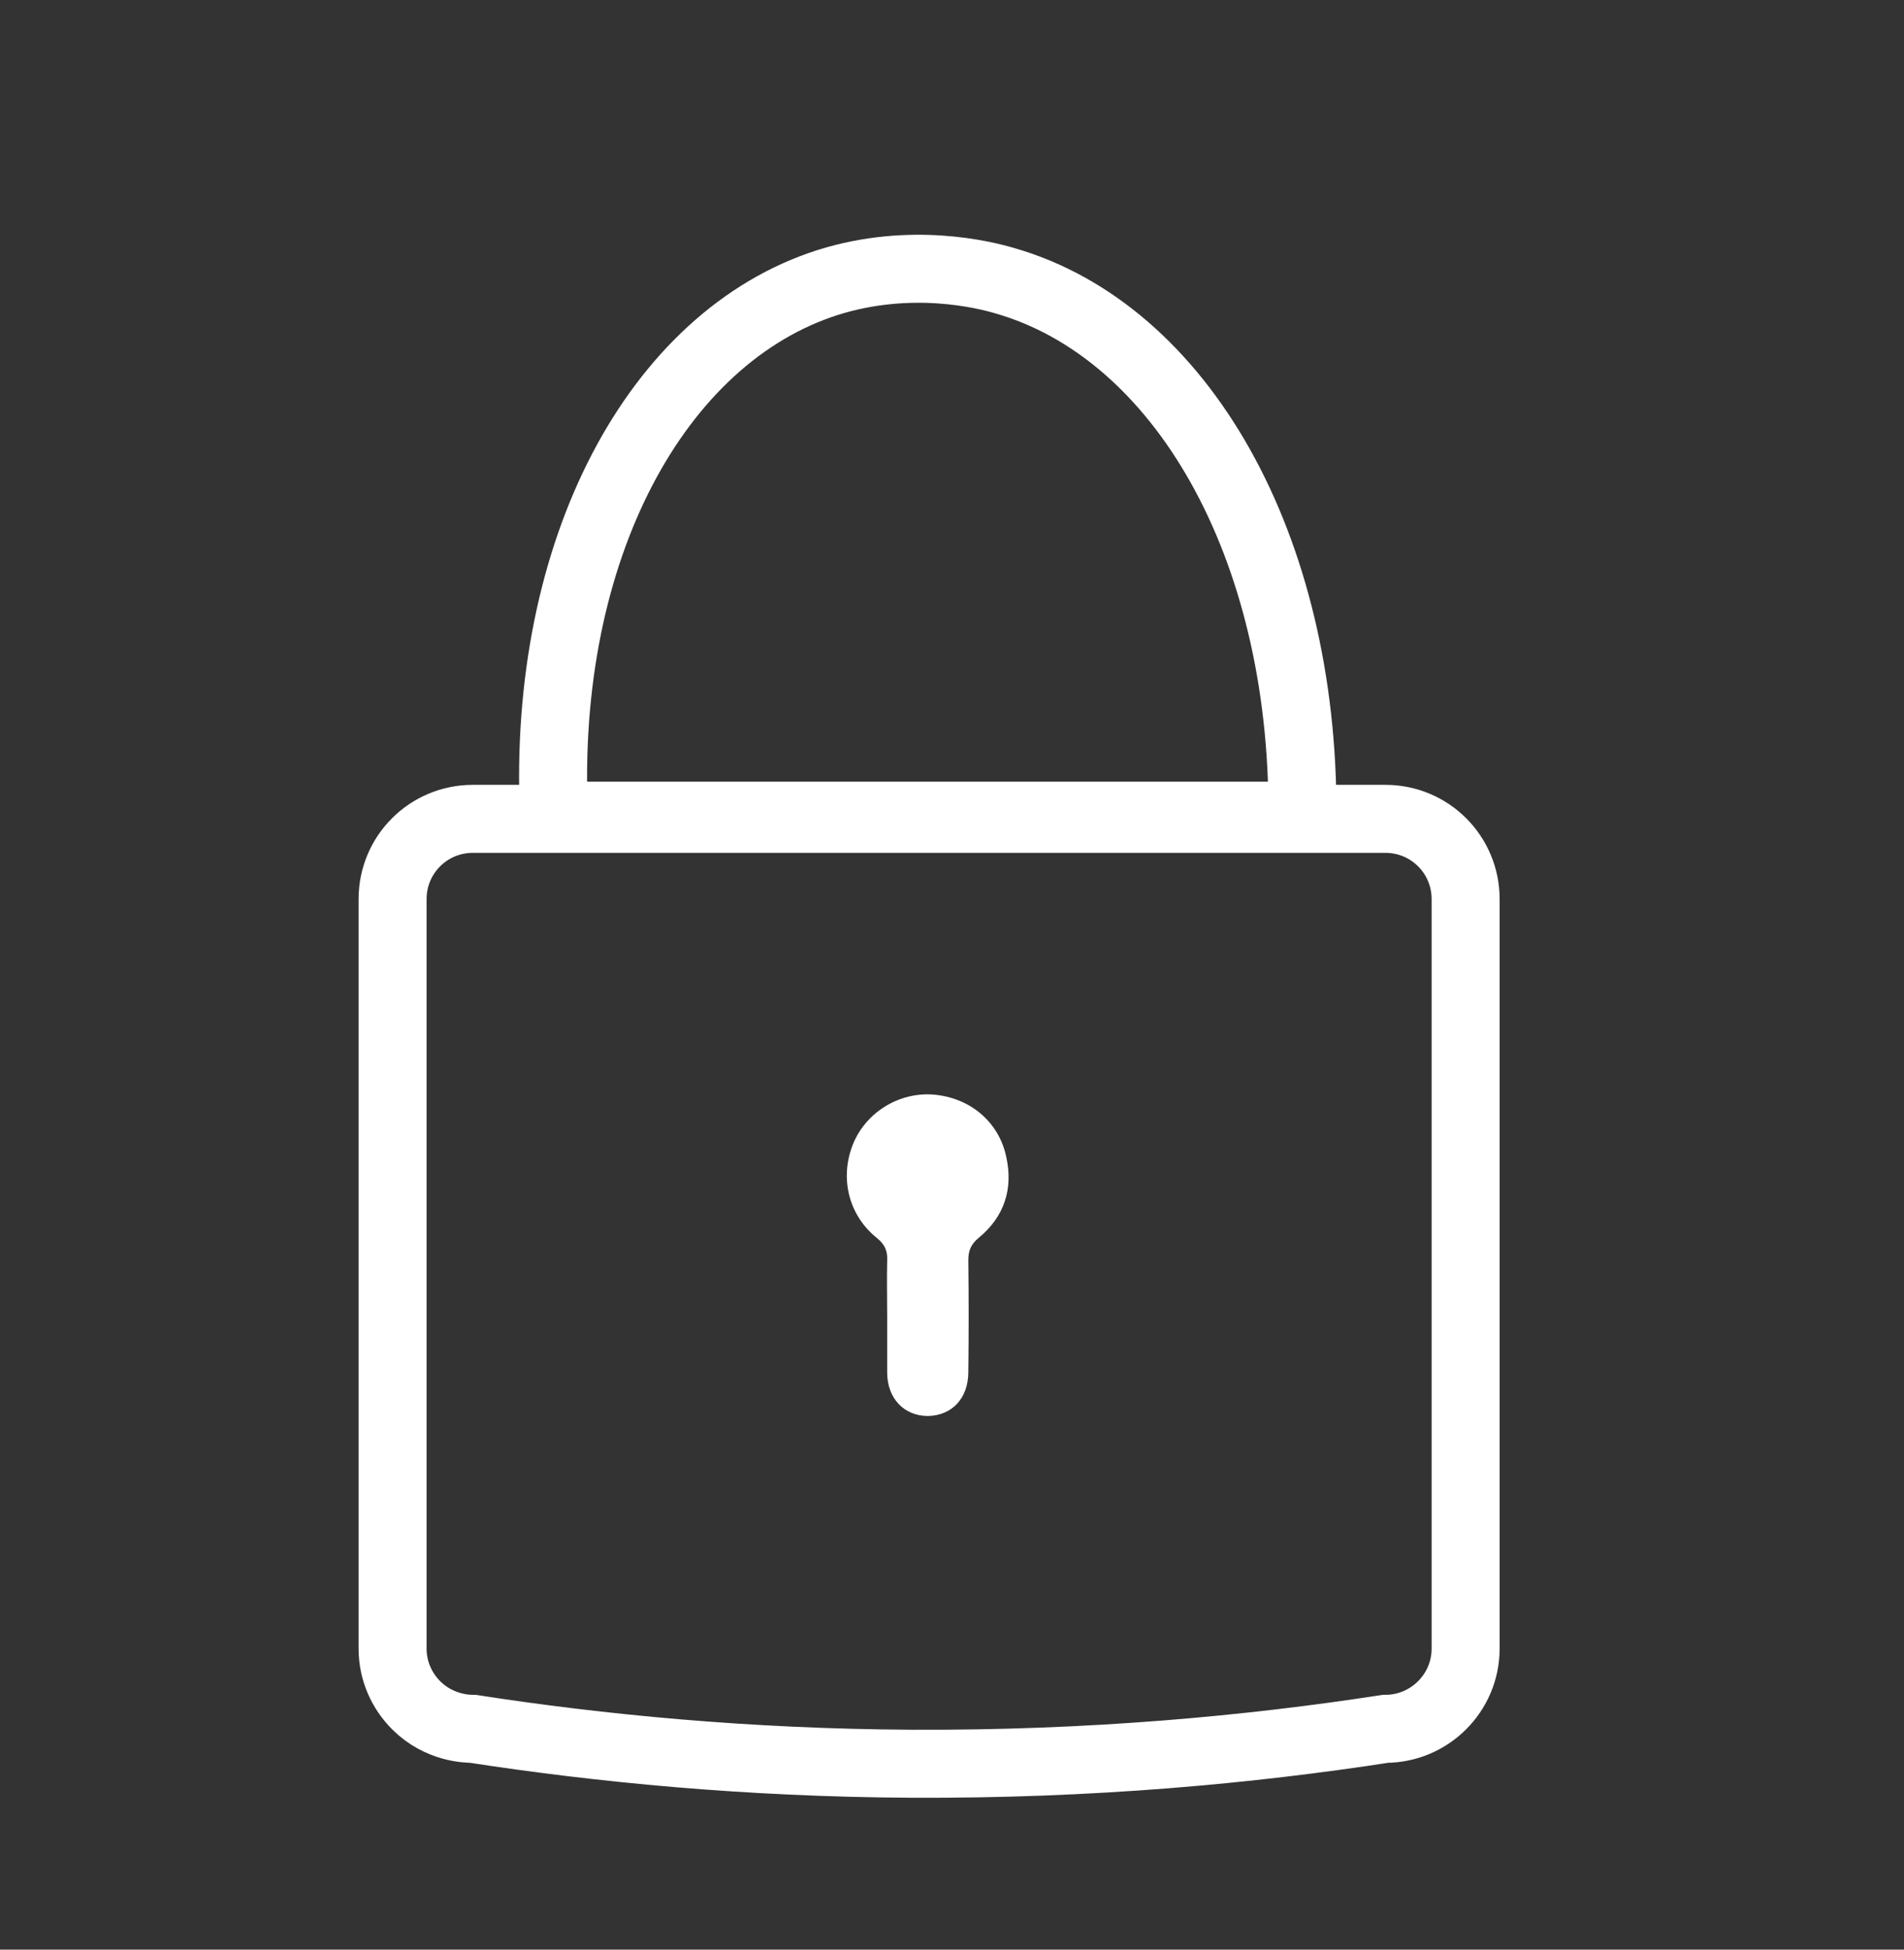
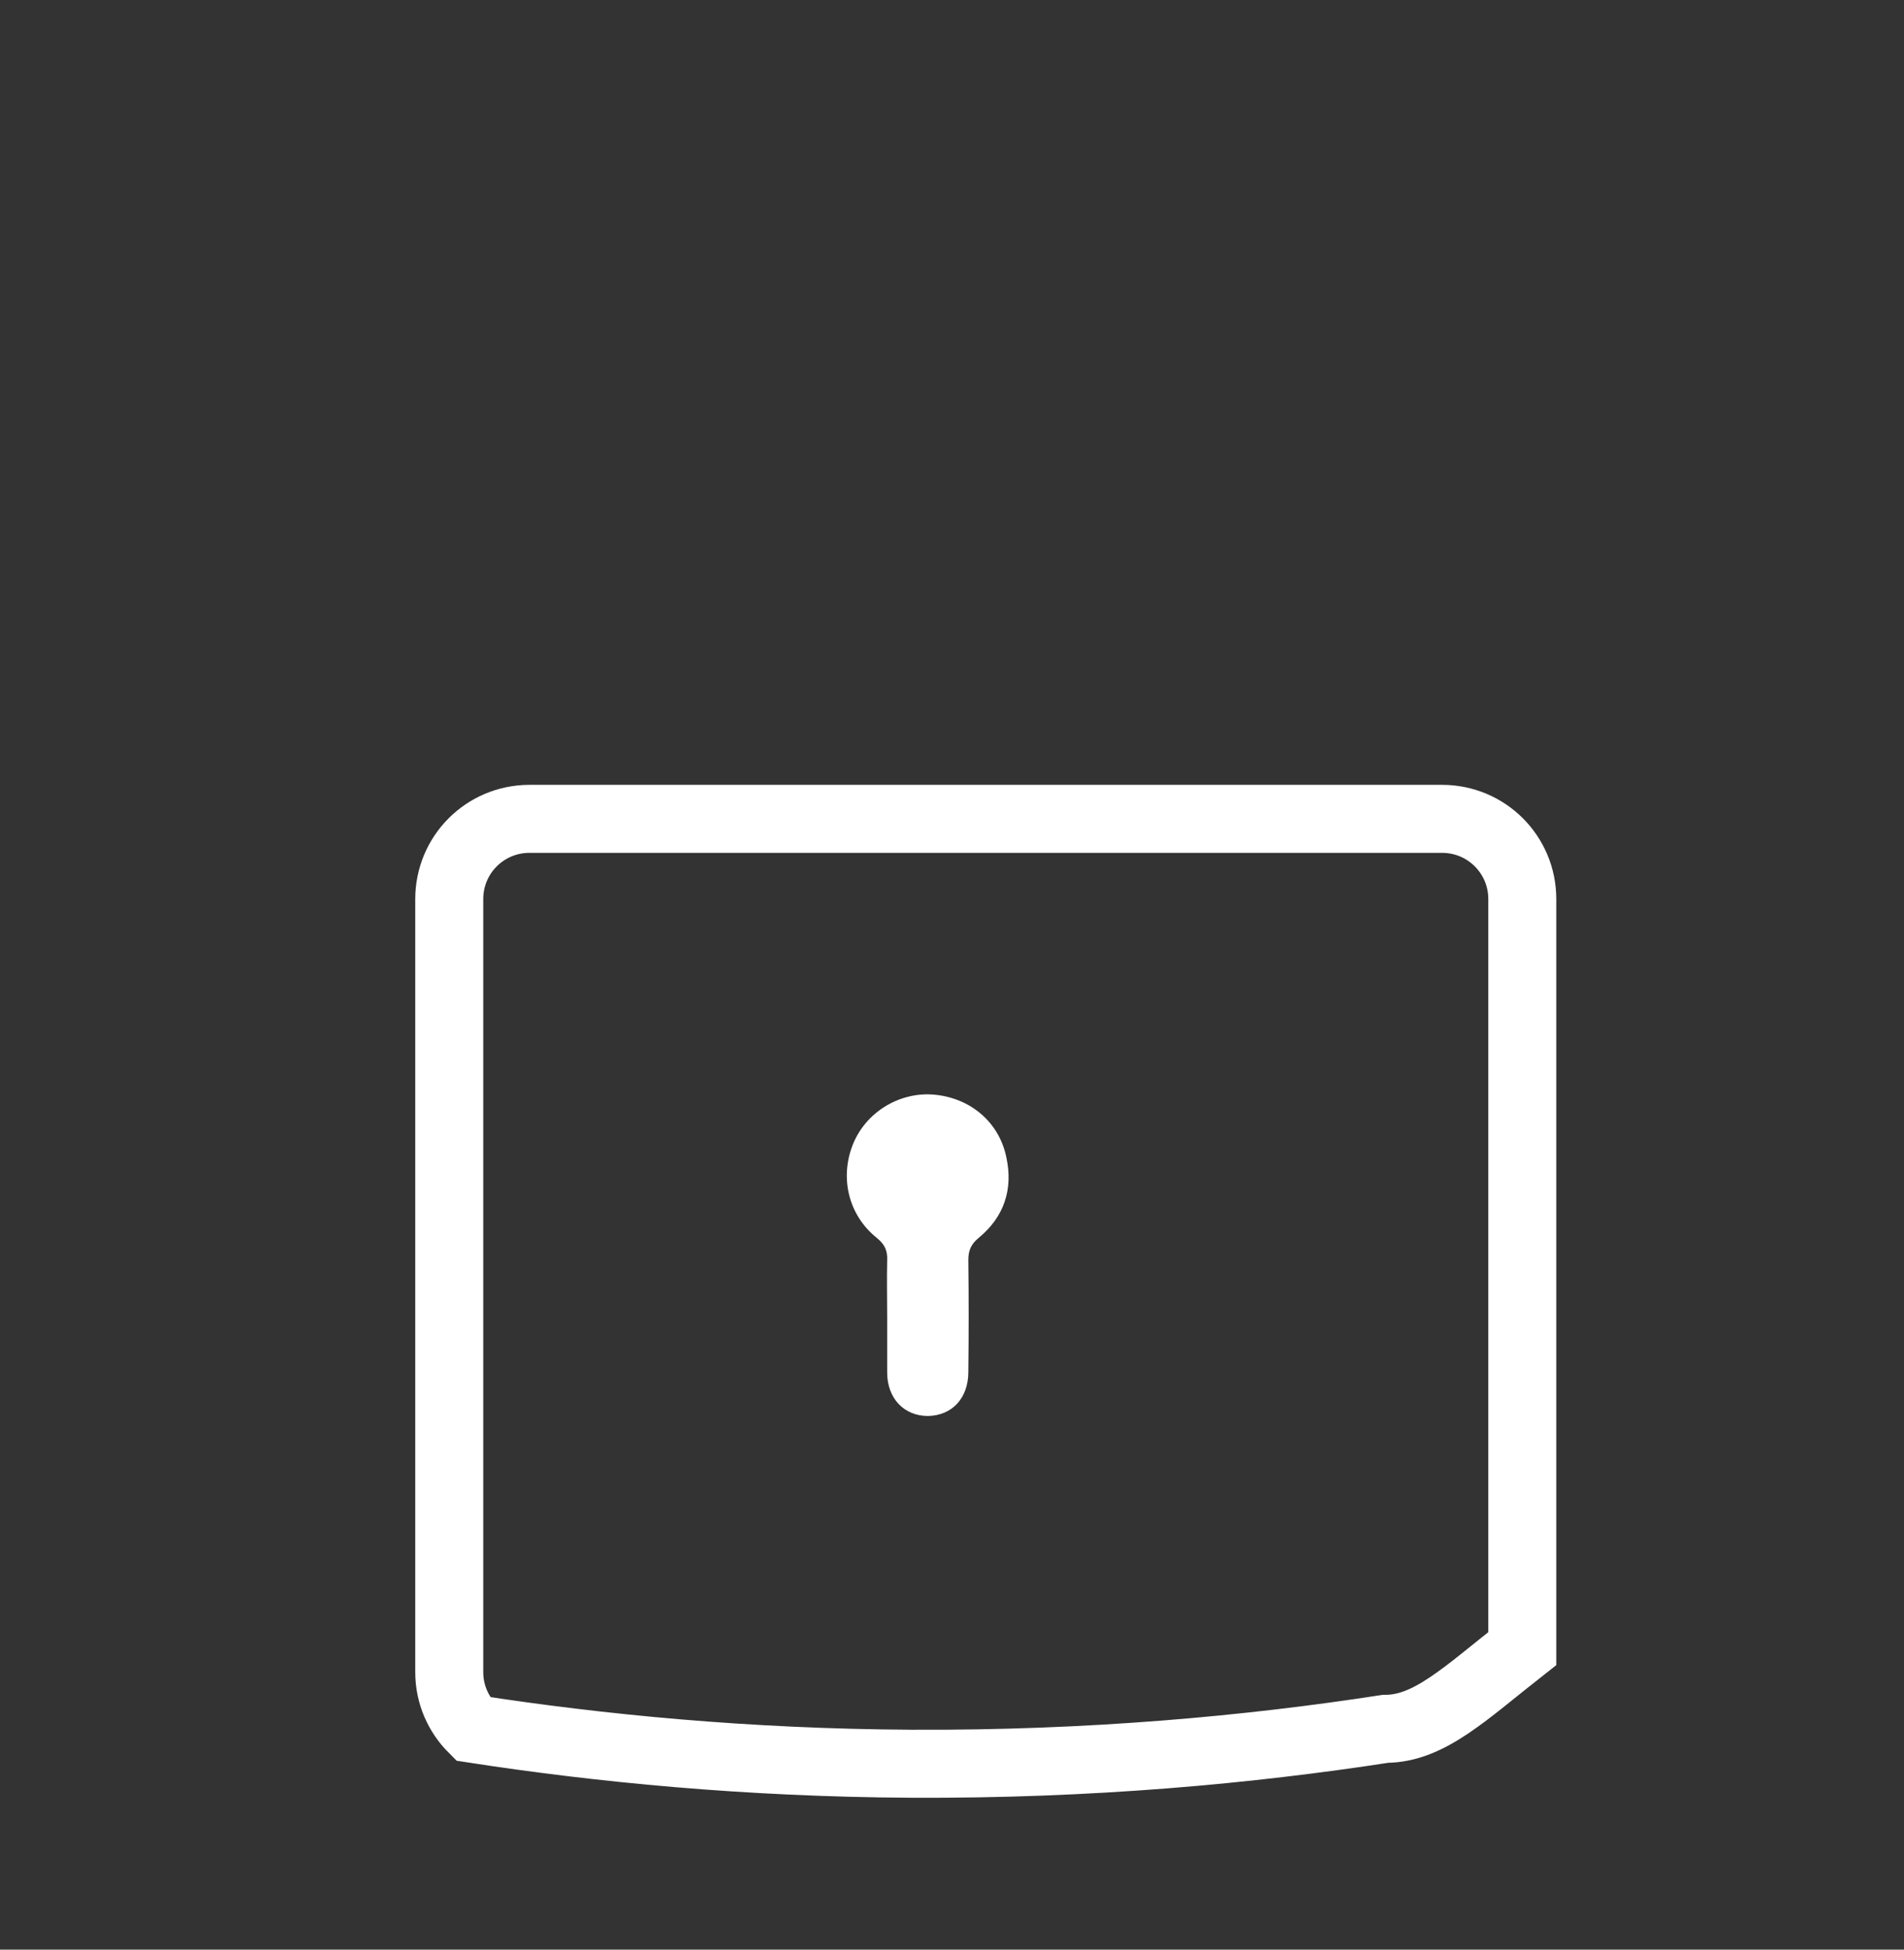
<svg xmlns="http://www.w3.org/2000/svg" version="1.1" id="Layer_1" x="0px" y="0px" viewBox="0 0 42 43" style="enable-background:new 0 0 42 43;" xml:space="preserve">
  <rect x="0" y="0" width="42" height="43" fill="#333333" stroke="none" />
  <style type="text/css">
	.st0{fill:none;stroke:#FFFFFF;stroke-width:1.5;stroke-miterlimit:10;}
	.st1{fill:#FFFFFF;}
</style>
-   <path class="st0" d="M12.22,17.99c-0.27-5.87,2.27-10.56,6.04-11.76c1.84-0.58,3.46-0.17,3.9-0.04c3.88,1.11,6.6,5.82,6.57,11.8  C23.23,17.99,17.72,17.99,12.22,17.99z" />
-   <path class="st0" d="M30.56,38.13c-2.98,0.46-6.5,0.79-10.46,0.77c-3.63-0.02-6.88-0.34-9.67-0.77c-0.12,0-0.74-0.01-1.25-0.52  c-0.32-0.32-0.52-0.76-0.52-1.25V19.83c0-0.98,0.79-1.77,1.77-1.77h20.13c0.98,0,1.77,0.79,1.77,1.77v16.53  C32.33,37.34,31.53,38.13,30.56,38.13z" />
+   <path class="st0" d="M30.56,38.13c-2.98,0.46-6.5,0.79-10.46,0.77c-3.63-0.02-6.88-0.34-9.67-0.77c-0.32-0.32-0.52-0.76-0.52-1.25V19.83c0-0.98,0.79-1.77,1.77-1.77h20.13c0.98,0,1.77,0.79,1.77,1.77v16.53  C32.33,37.34,31.53,38.13,30.56,38.13z" />
  <path class="st1" d="M19.57,29.04c0-0.41-0.01-0.82,0-1.24c0.01-0.21-0.05-0.35-0.22-0.49c-0.63-0.5-0.83-1.32-0.54-2.06  c0.28-0.71,1.01-1.16,1.76-1.11c0.82,0.06,1.47,0.6,1.63,1.39c0.15,0.7-0.05,1.31-0.61,1.77c-0.17,0.14-0.23,0.28-0.23,0.49  c0.01,0.82,0.01,1.65,0,2.47c0,0.58-0.36,0.96-0.89,0.97c-0.53,0-0.9-0.39-0.9-0.96C19.57,29.86,19.57,29.45,19.57,29.04z" />
</svg>